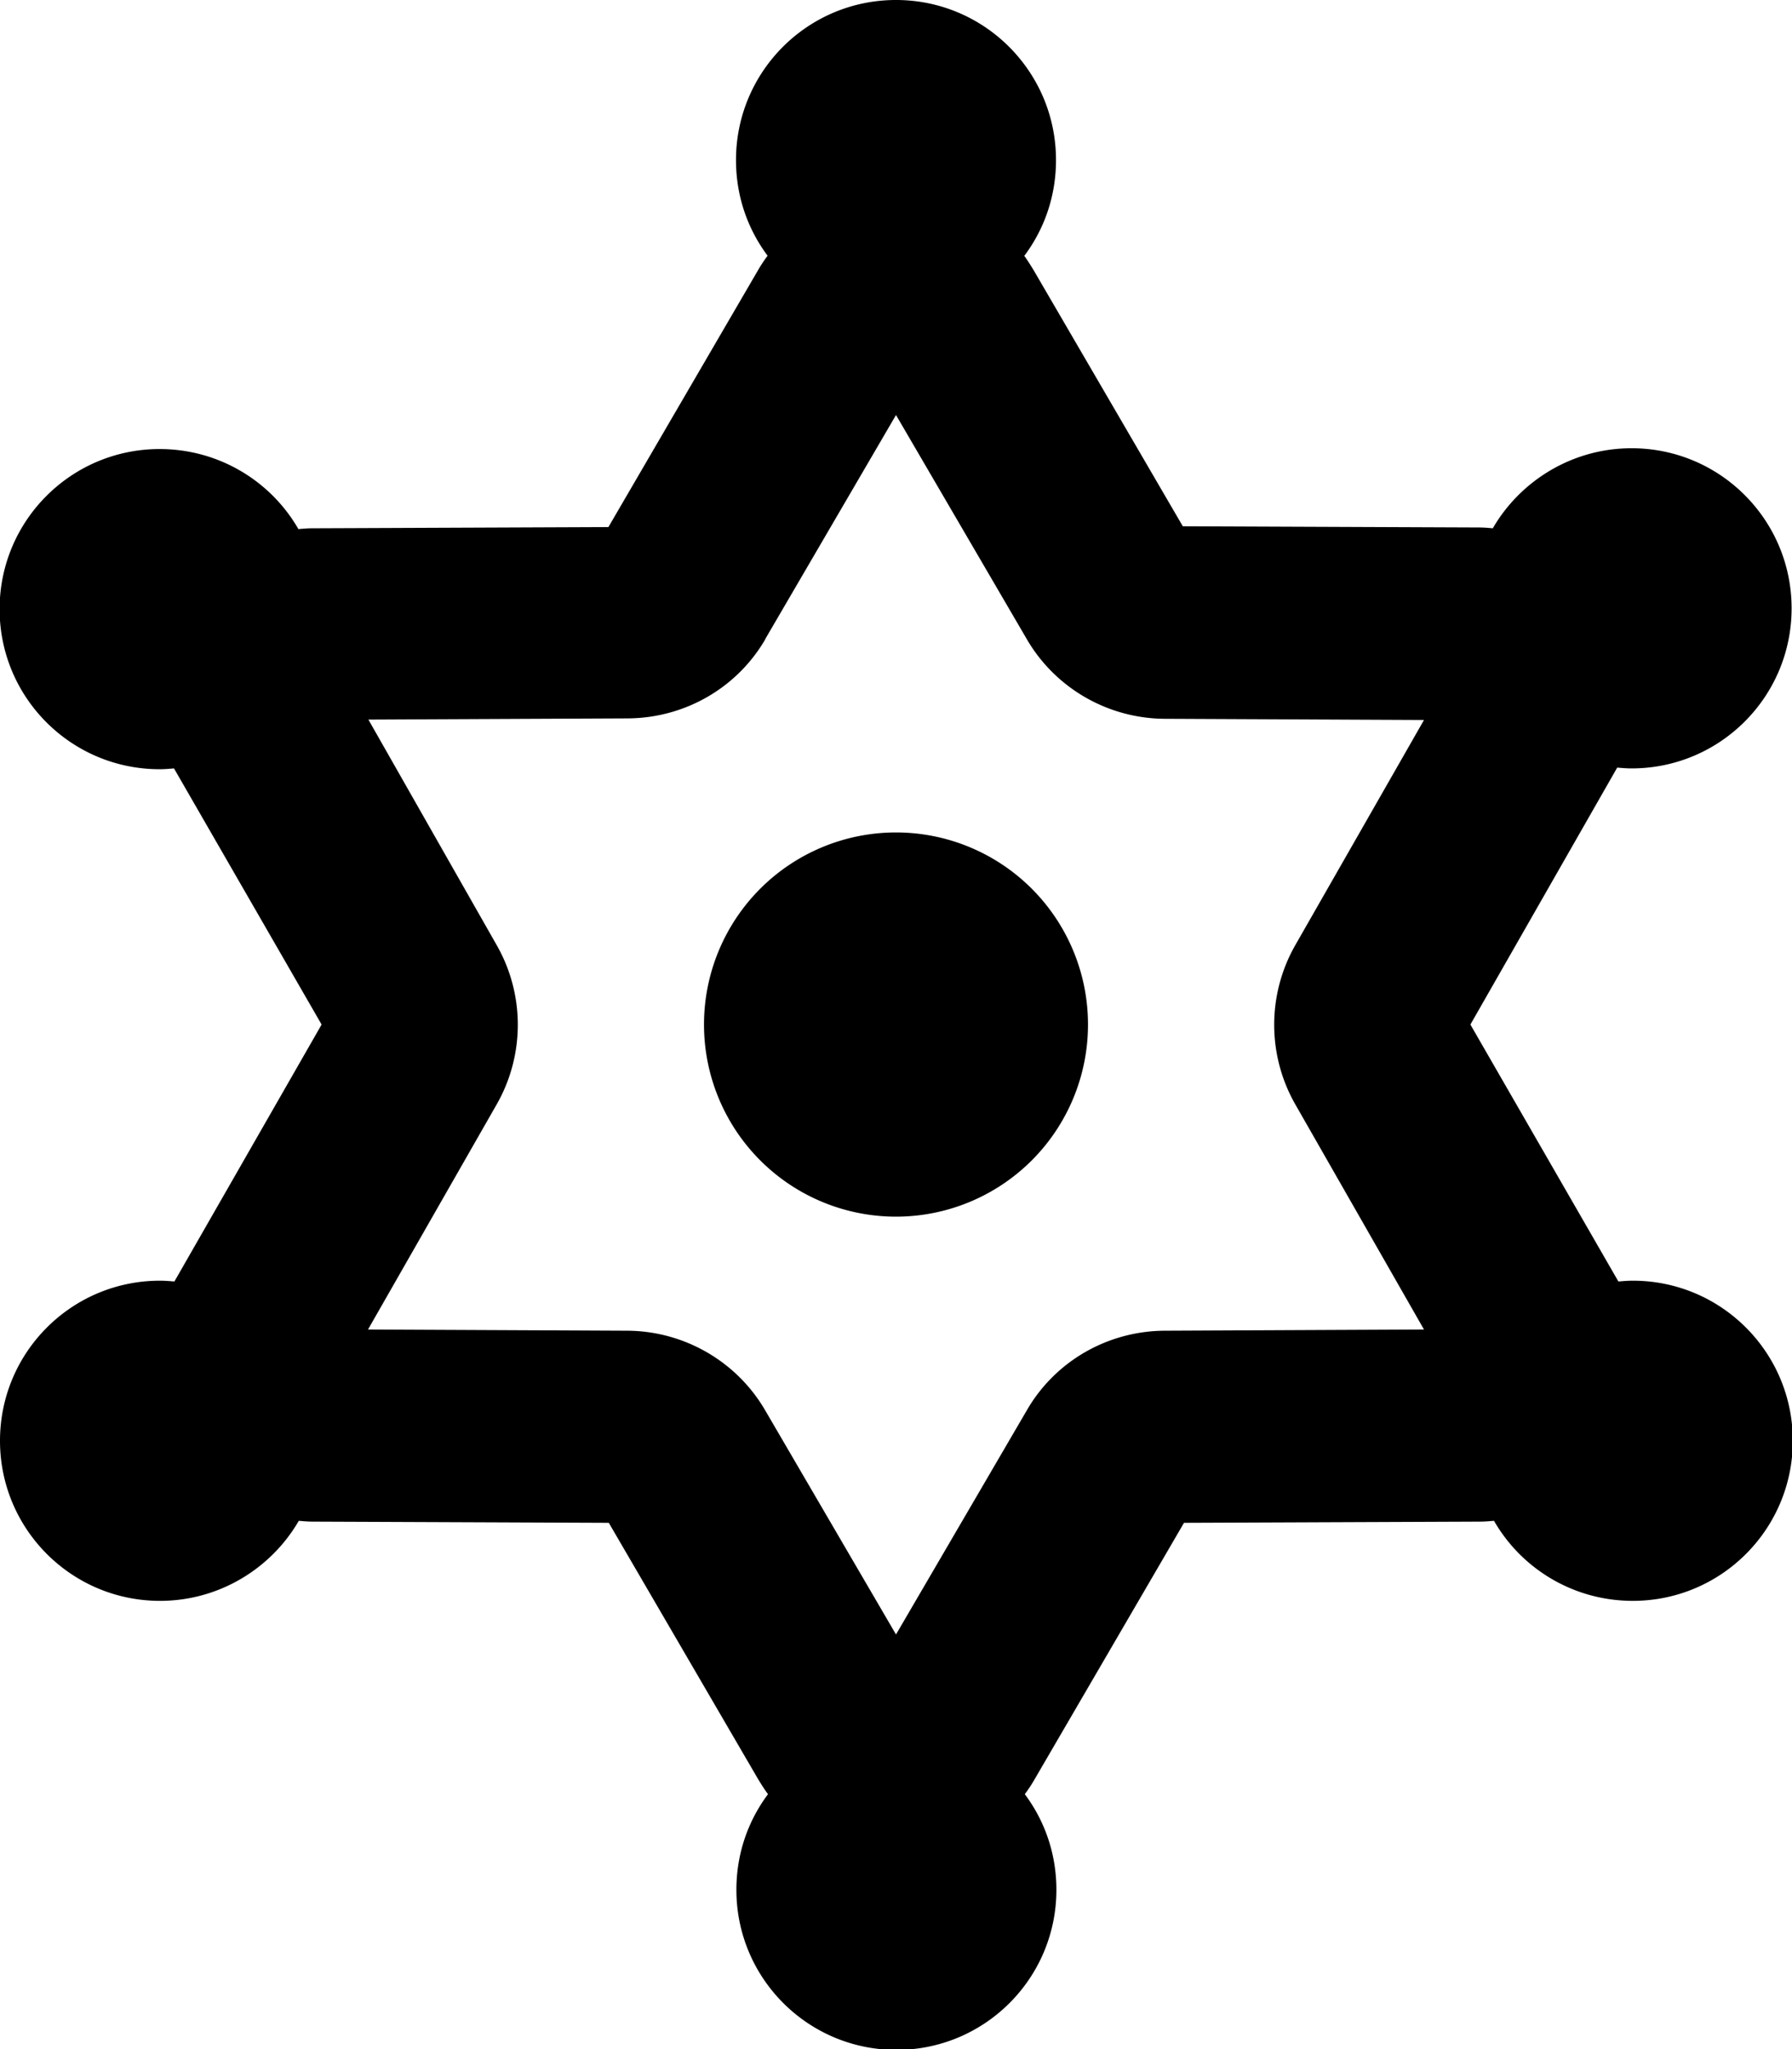
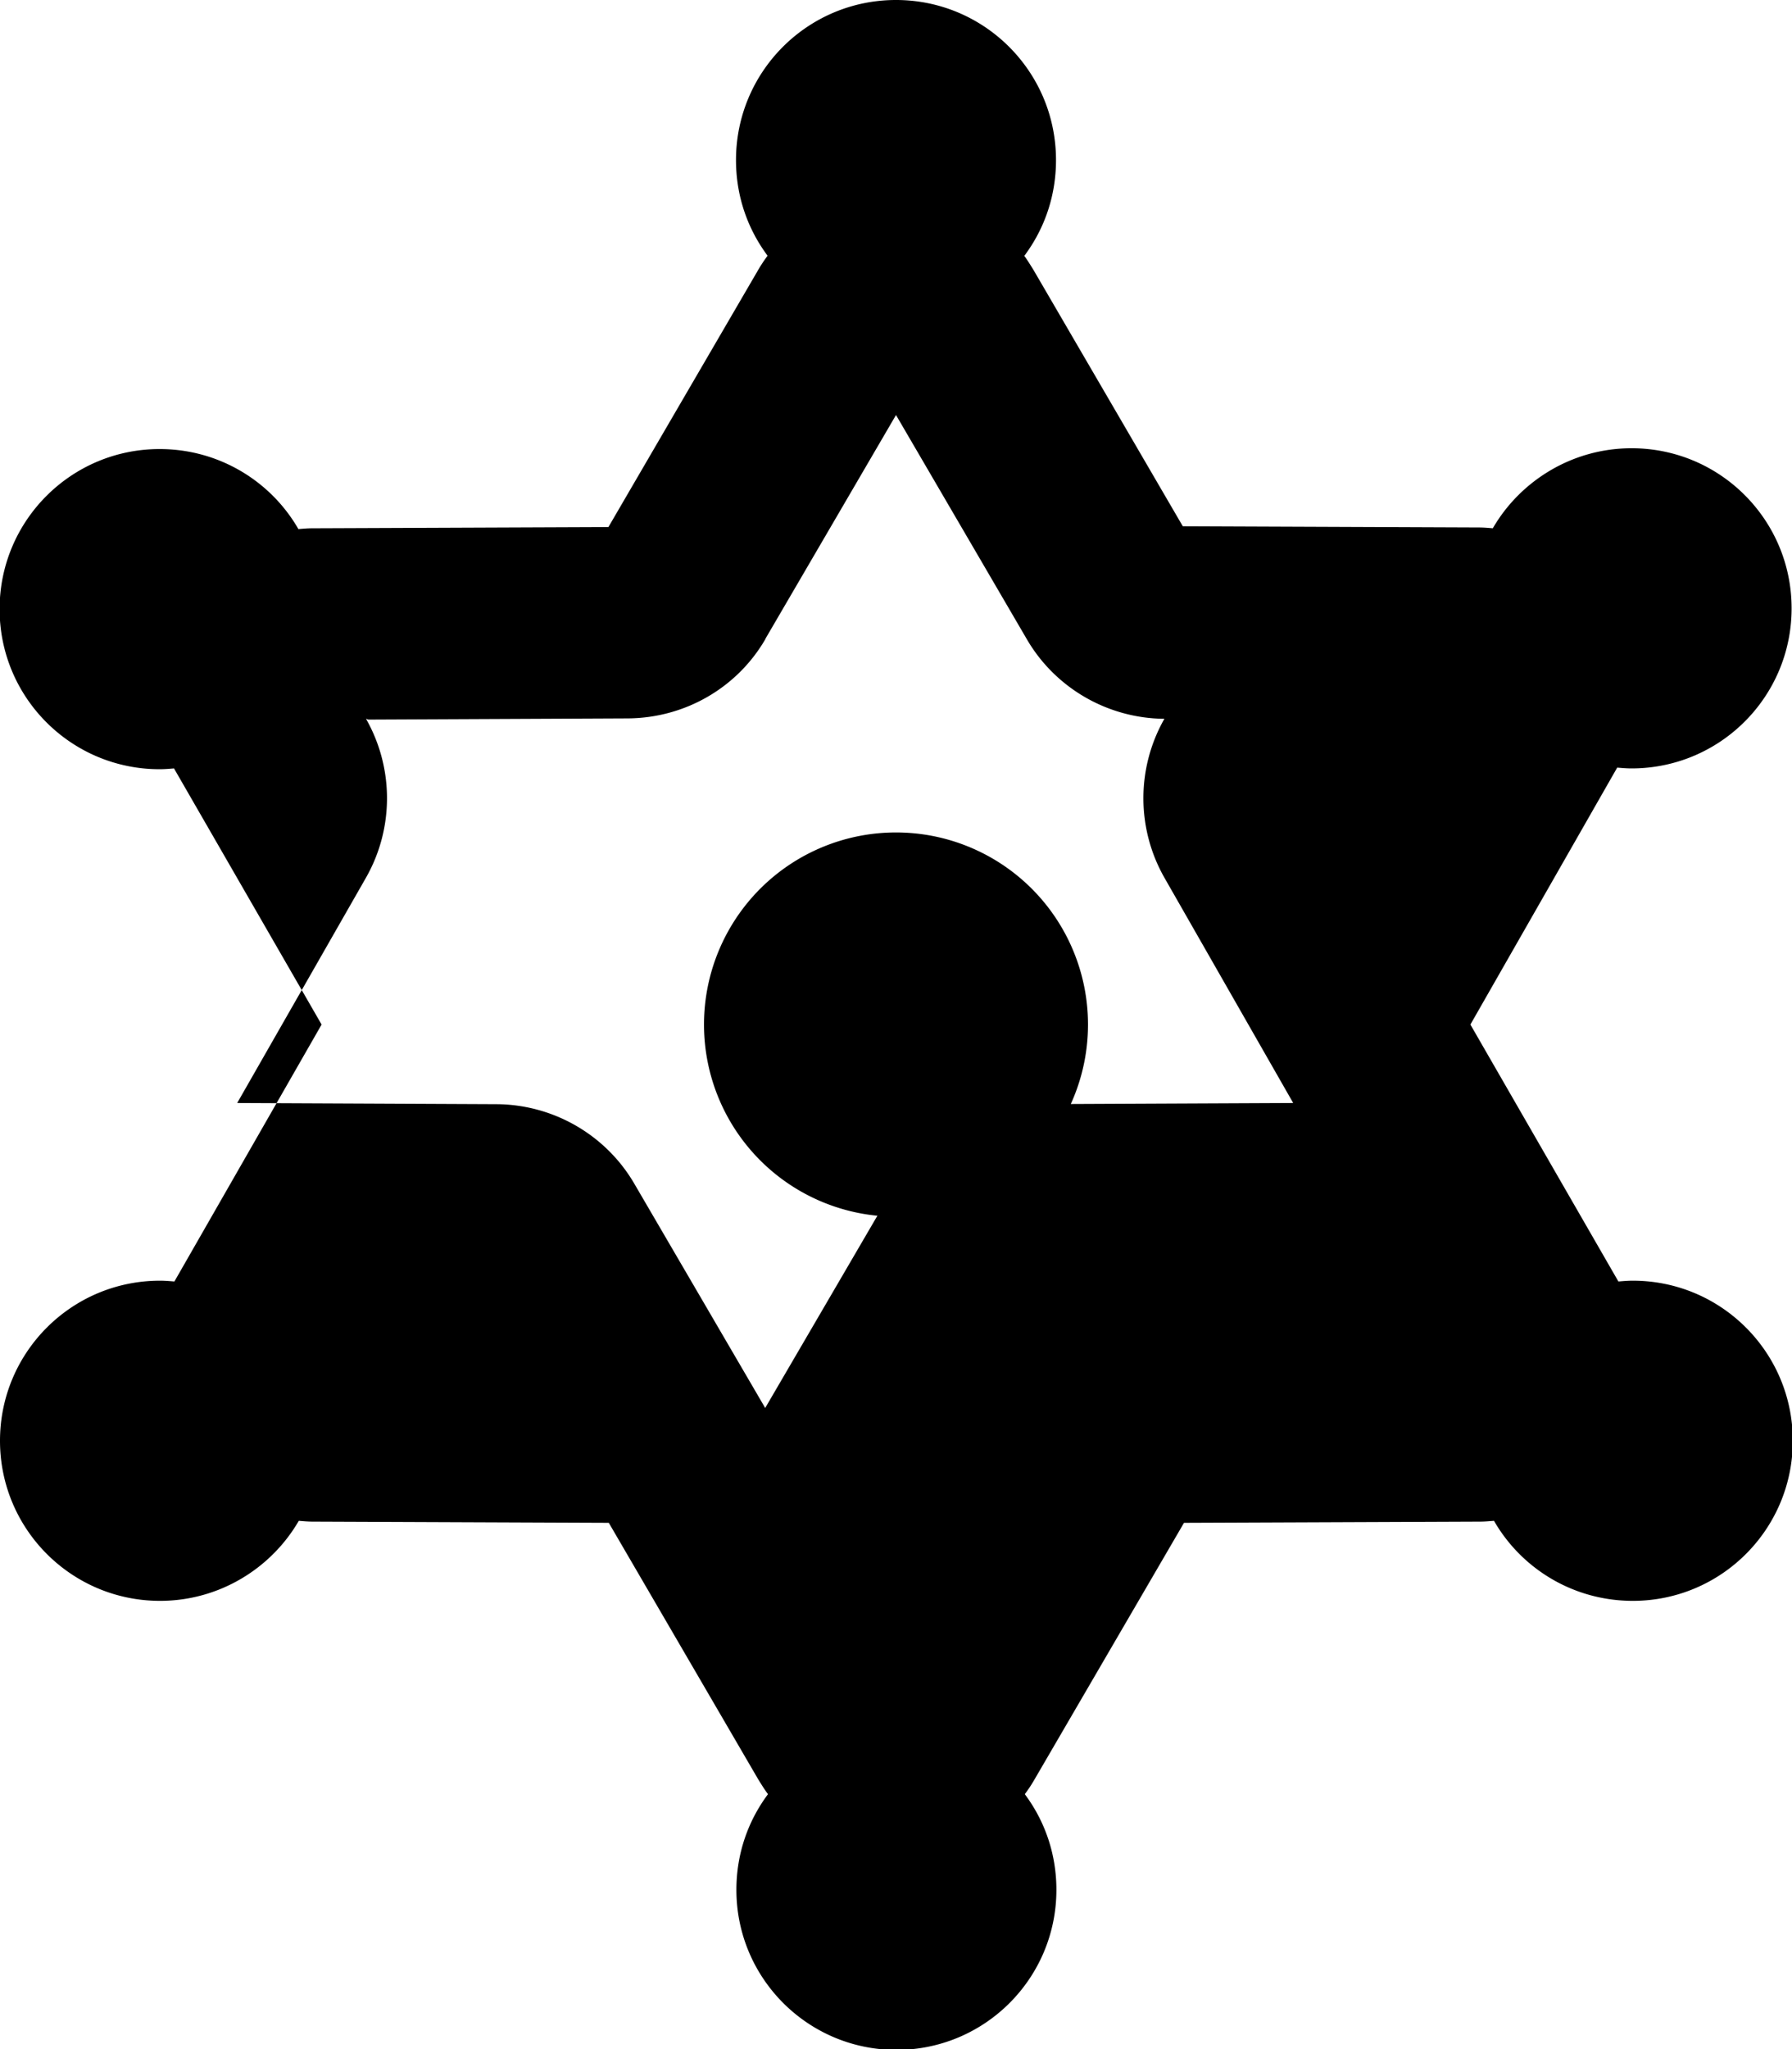
<svg xmlns="http://www.w3.org/2000/svg" viewBox="0 0 448 512">
-   <path d="M256.1 63.9c5-6.7 7.9-14.9 7.9-23.9c0-22.1-17.9-40-40-40s-40 17.9-40 40c0 9 2.9 17.2 7.9 23.9c-.9 1.2-1.7 2.4-2.5 3.8l-37.3 64-74 .3c-1.2 0-2.3 .1-3.5 .2c-6.9-12-19.9-20-34.7-20c-22.1 0-40 17.9-40 40s17.9 40 40 40c1.2 0 2.4-.1 3.6-.2L80.4 256 43.6 320.2c-1.2-.1-2.4-.2-3.6-.2c-22.1 0-40 17.9-40 40s17.9 40 40 40c14.8 0 27.8-8.1 34.7-20c1.1 .1 2.3 .2 3.5 .2l74 .3 37.3 64c.8 1.3 1.6 2.6 2.5 3.8c-5 6.7-7.9 14.9-7.9 23.9c0 22.1 17.9 40 40 40s40-17.9 40-40c0-9-2.9-17.2-7.9-23.9c.9-1.2 1.7-2.4 2.5-3.8l37.3-64 74-.3c1.2 0 2.3-.1 3.5-.2c6.9 12 19.9 20 34.7 20c22.1 0 40-17.9 40-40s-17.9-40-40-40c-1.2 0-2.4 .1-3.6 .2L367.6 256l36.7-64.2c1.2 .1 2.4 .2 3.6 .2c22.1 0 40-17.9 40-40s-17.9-40-40-40c-14.8 0-27.8 8.1-34.7 20c-1.1-.1-2.3-.2-3.5-.2l-74-.3-37.3-64c-.8-1.3-1.6-2.6-2.5-3.8zM272 256a48 48 0 1 0 -96 0 48 48 0 1 0 96 0zm-80.7-96.3l32.7-56 32.7 56c7.1 12.2 20.2 19.8 34.4 19.9l64.9 .3-32.2 56.3c-7 12.3-7 27.4 0 39.7l32.2 56.3-64.9 .3c-14.2 .1-27.3 7.6-34.4 19.9l-32.7 56-32.7-56c-7.1-12.2-20.2-19.8-34.4-19.9l-64.9-.3 32.2-56.3c7-12.3 7-27.4 0-39.7L92.1 179.8l64.9-.3c14.2-.1 27.3-7.6 34.4-19.9z" />
+   <path d="M256.1 63.9c5-6.7 7.9-14.9 7.9-23.9c0-22.1-17.9-40-40-40s-40 17.9-40 40c0 9 2.9 17.2 7.9 23.9c-.9 1.2-1.7 2.4-2.5 3.8l-37.3 64-74 .3c-1.2 0-2.3 .1-3.5 .2c-6.9-12-19.9-20-34.7-20c-22.1 0-40 17.9-40 40s17.9 40 40 40c1.2 0 2.4-.1 3.6-.2L80.4 256 43.6 320.2c-1.2-.1-2.4-.2-3.6-.2c-22.1 0-40 17.9-40 40s17.9 40 40 40c14.8 0 27.8-8.1 34.7-20c1.1 .1 2.3 .2 3.5 .2l74 .3 37.3 64c.8 1.3 1.6 2.6 2.5 3.8c-5 6.7-7.9 14.9-7.9 23.9c0 22.1 17.9 40 40 40s40-17.9 40-40c0-9-2.9-17.2-7.9-23.9c.9-1.2 1.7-2.4 2.5-3.8l37.3-64 74-.3c1.2 0 2.3-.1 3.5-.2c6.9 12 19.9 20 34.7 20c22.1 0 40-17.9 40-40s-17.9-40-40-40c-1.2 0-2.4 .1-3.6 .2L367.6 256l36.7-64.2c1.2 .1 2.4 .2 3.6 .2c22.1 0 40-17.9 40-40s-17.9-40-40-40c-14.8 0-27.8 8.1-34.7 20c-1.1-.1-2.3-.2-3.5-.2l-74-.3-37.3-64c-.8-1.3-1.6-2.6-2.5-3.8zM272 256a48 48 0 1 0 -96 0 48 48 0 1 0 96 0zm-80.7-96.3l32.7-56 32.7 56c7.1 12.2 20.2 19.8 34.4 19.9c-7 12.3-7 27.4 0 39.7l32.2 56.3-64.9 .3c-14.2 .1-27.3 7.6-34.4 19.9l-32.7 56-32.7-56c-7.1-12.2-20.2-19.8-34.4-19.9l-64.9-.3 32.2-56.3c7-12.3 7-27.4 0-39.7L92.1 179.8l64.9-.3c14.2-.1 27.3-7.6 34.4-19.9z" />
</svg>